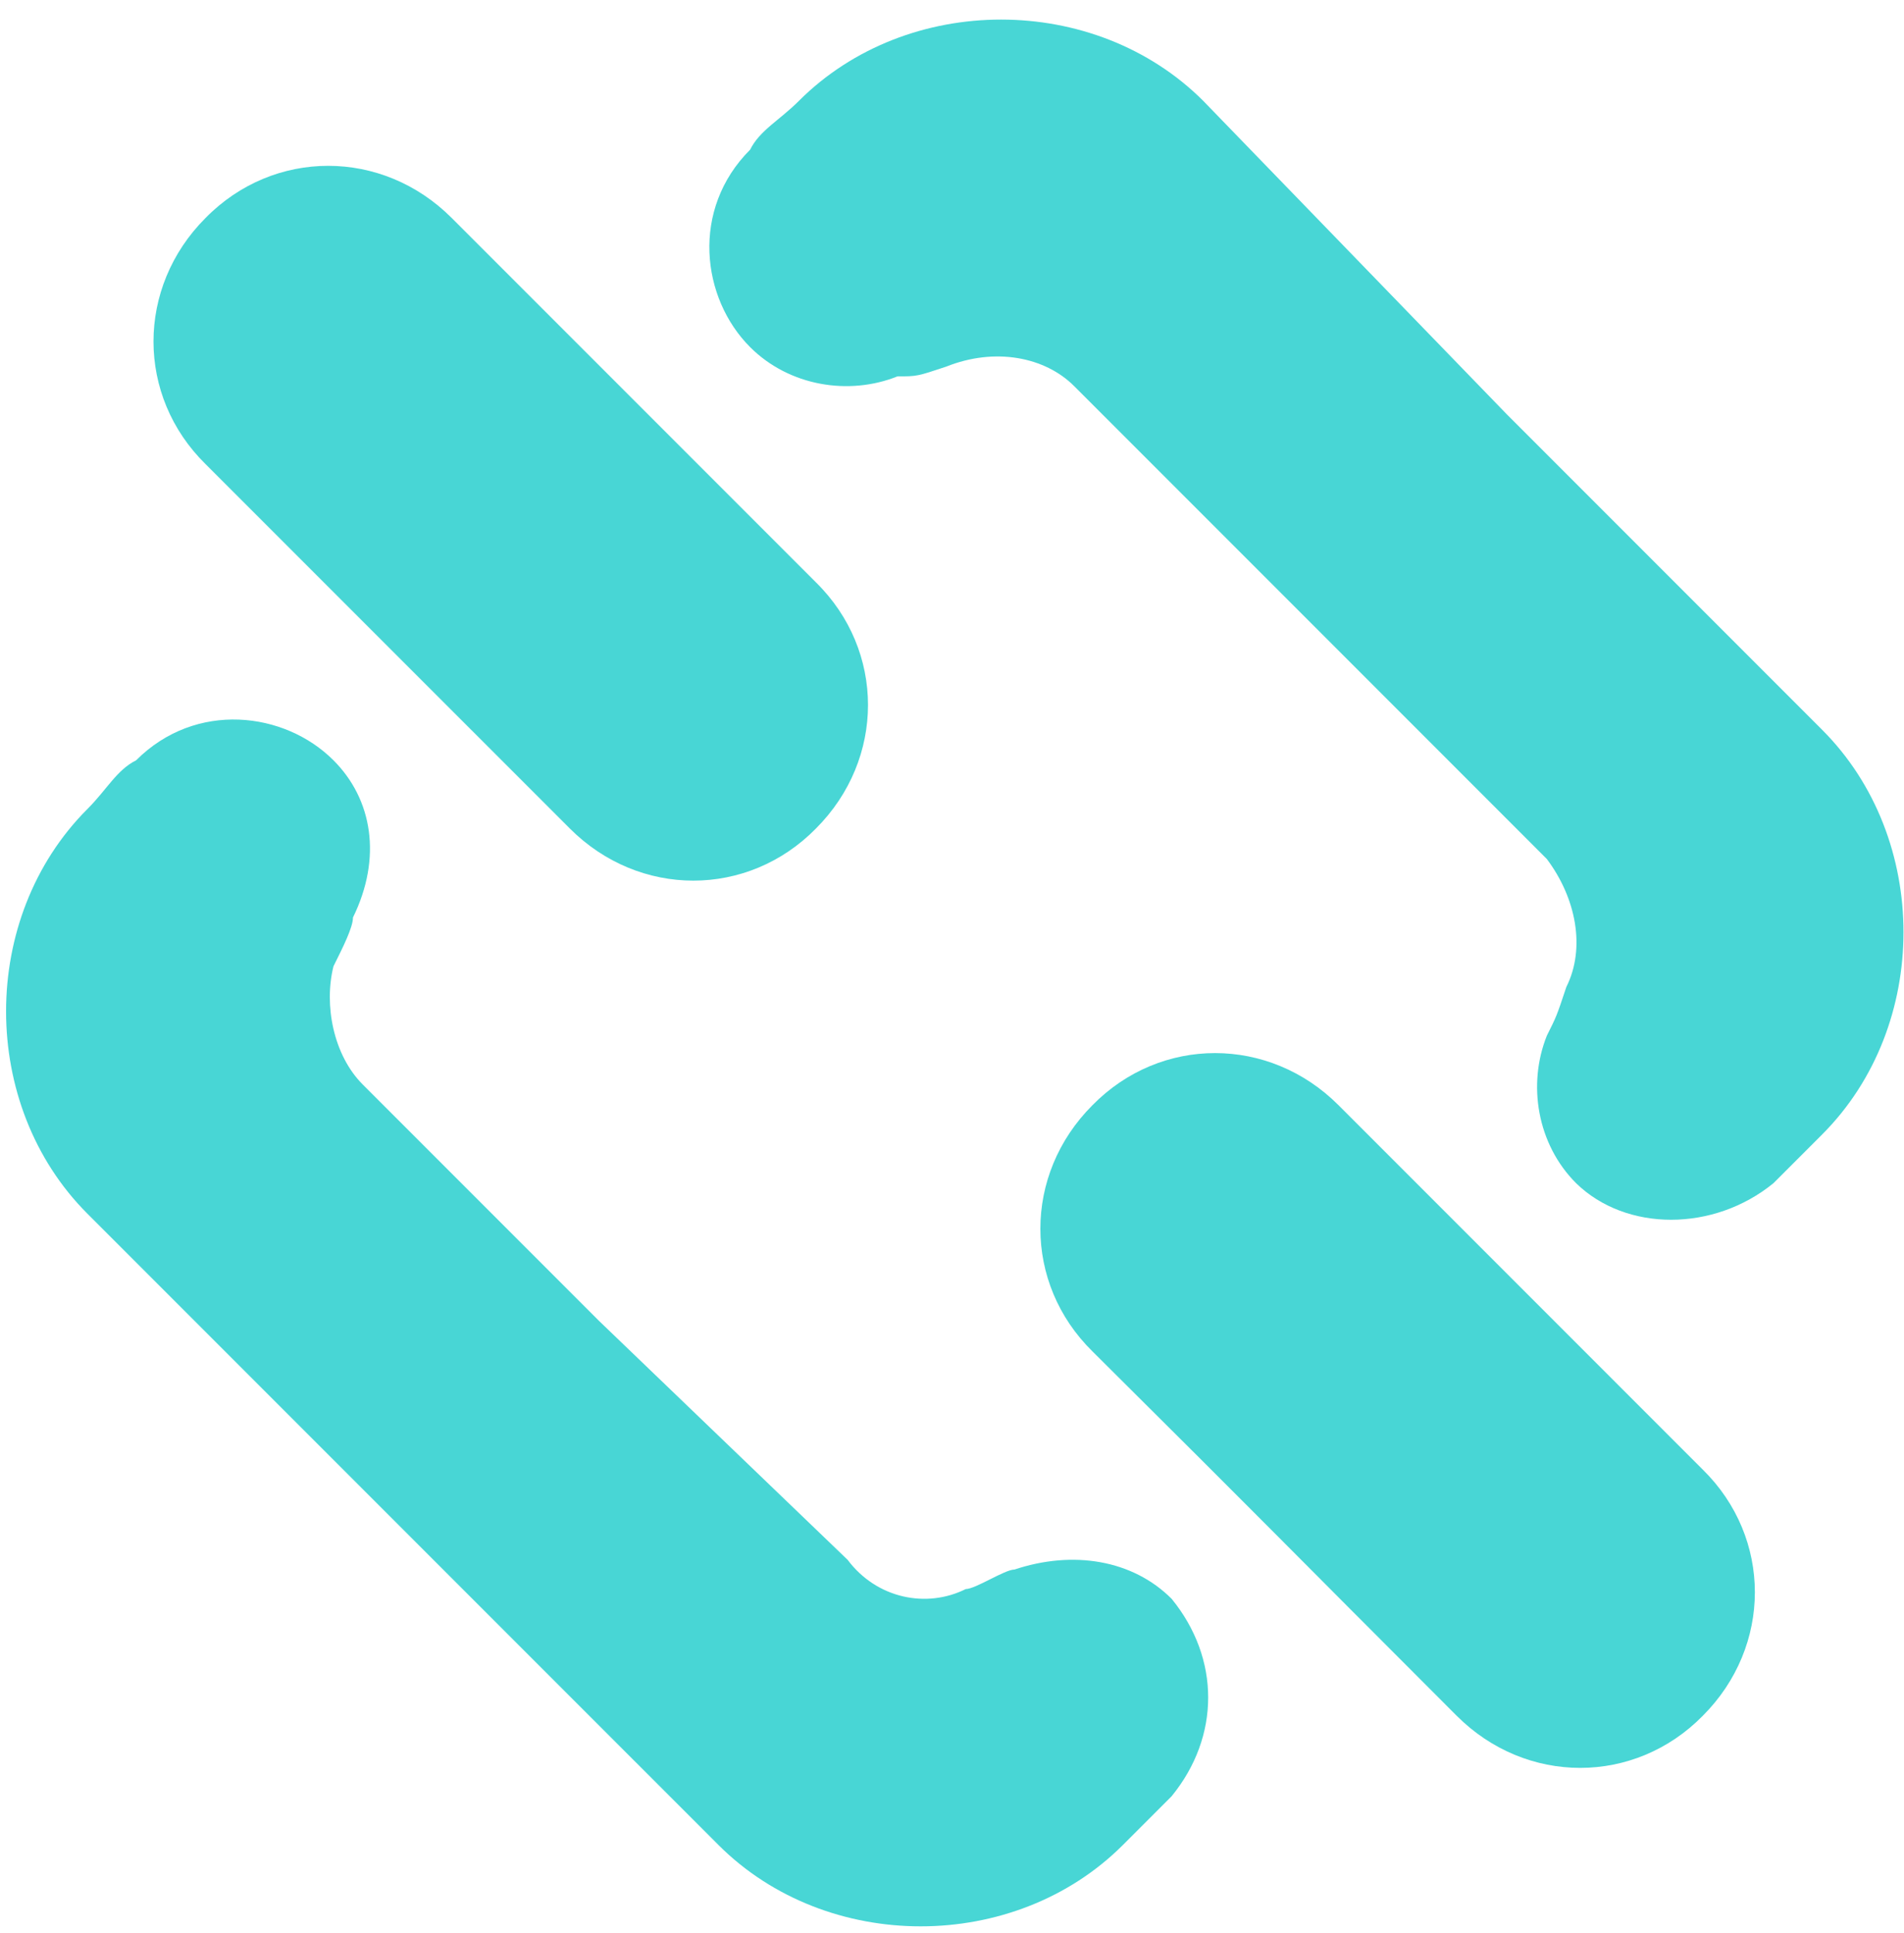
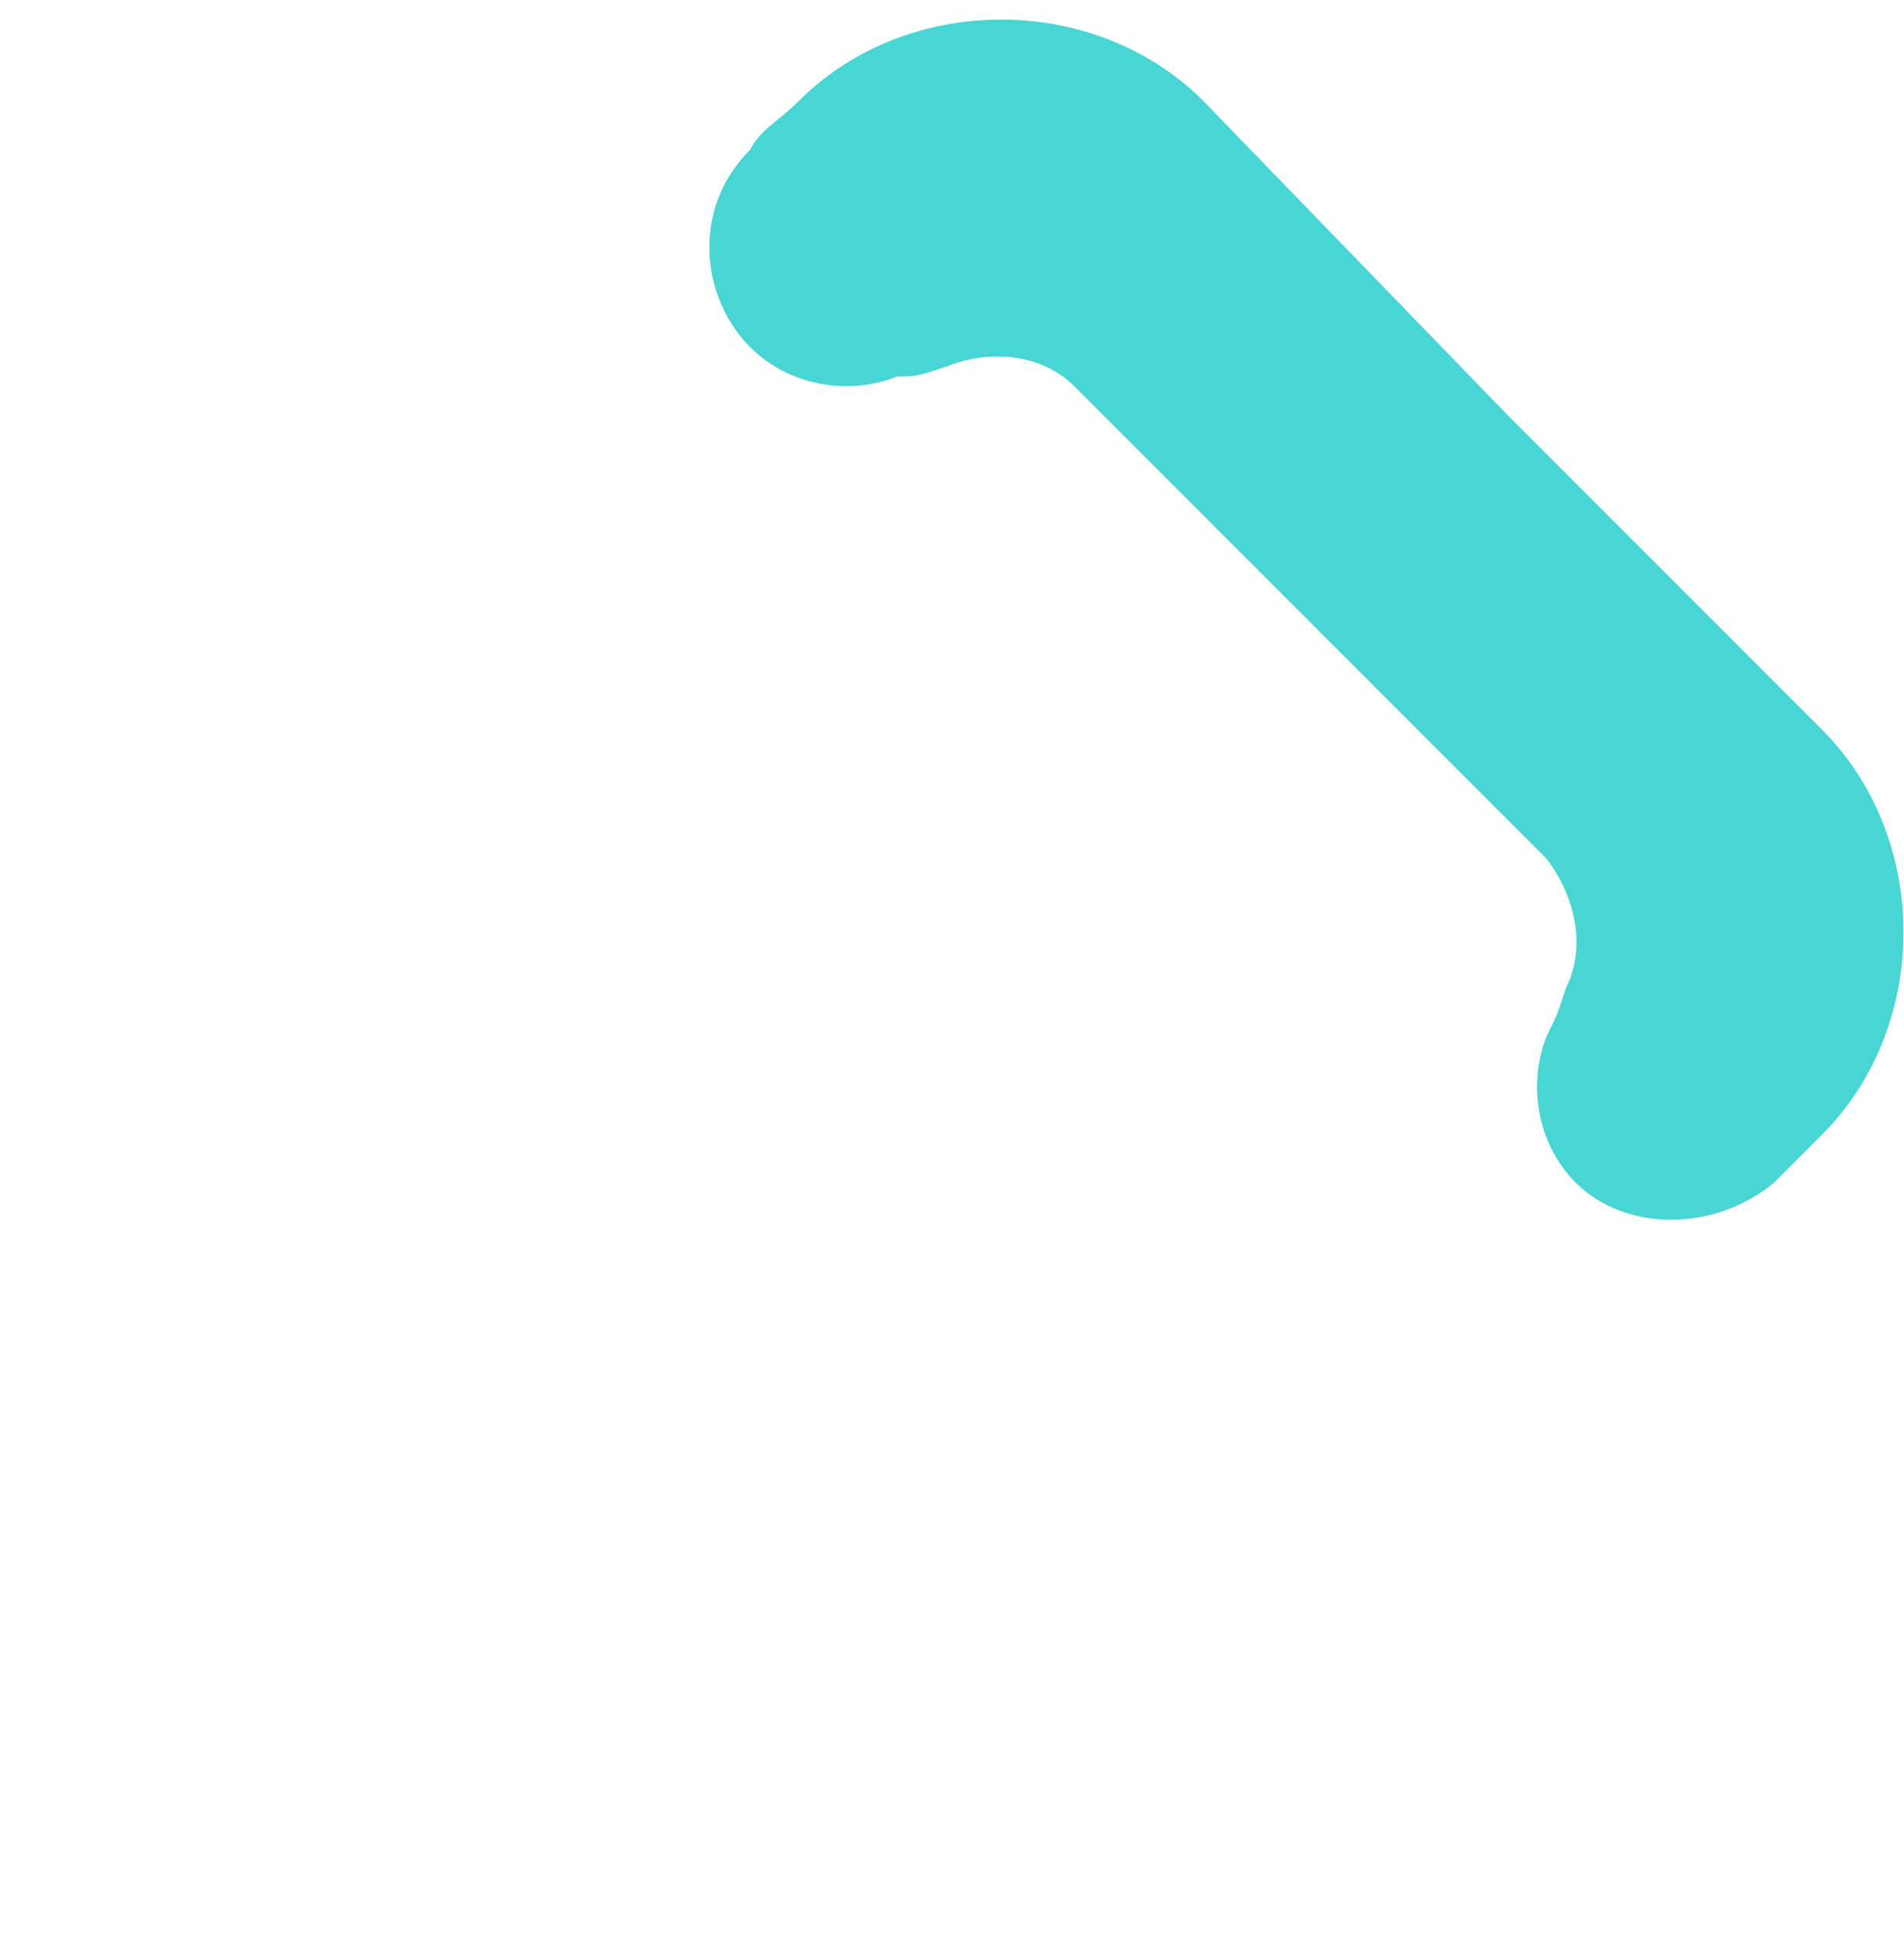
<svg xmlns="http://www.w3.org/2000/svg" width="68" height="69" viewBox="0 0 68 69" fill="none">
  <path fill-rule="evenodd" clip-rule="evenodd" d="M53.809 14.785L65.077 26.054C68.95 29.926 68.95 36.627 65.077 40.499C64.381 41.195 64.033 41.543 63.337 42.239C61.205 43.979 58.072 43.979 56.289 42.239C54.896 40.847 54.548 38.715 55.244 36.974C55.593 36.278 55.593 36.278 55.941 35.234C56.637 33.842 56.289 32.058 55.244 30.666L46.804 22.225L38.363 13.784C37.319 12.74 35.535 12.392 33.795 13.088C32.751 13.436 32.751 13.436 32.054 13.436C30.314 14.133 28.182 13.784 26.79 12.392C25.049 10.652 24.658 7.476 26.79 5.344C27.138 4.648 27.834 4.3 28.53 3.603C32.402 -0.269 39.103 -0.269 42.975 3.603L53.809 14.785Z" fill="#48D6D5" />
-   <path fill-rule="evenodd" clip-rule="evenodd" d="M21.395 47.156L12.954 38.715C11.91 37.671 11.562 35.887 11.91 34.495C12.258 33.798 12.606 33.102 12.606 32.754C13.651 30.622 13.303 28.534 11.91 27.142C10.17 25.401 6.994 25.01 4.862 27.142C4.166 27.49 3.818 28.186 3.121 28.882C-0.751 32.754 -0.751 39.455 3.121 43.327L14.39 54.596L25.659 65.864C29.531 69.737 36.232 69.737 40.104 65.864C40.8 65.168 41.148 64.82 41.844 64.124C43.584 61.992 43.584 59.208 41.844 57.076C40.452 55.683 38.32 55.335 36.232 56.031C35.883 56.031 34.839 56.728 34.491 56.728C33.099 57.424 31.315 57.076 30.271 55.683L21.395 47.156Z" fill="#48D6D5" />
-   <path fill-rule="evenodd" clip-rule="evenodd" d="M52.025 61.252C54.505 63.732 58.378 63.732 60.814 61.252C63.294 58.772 63.294 54.9 60.814 52.464C54.114 45.763 54.462 46.111 47.805 39.455C45.325 36.974 41.453 36.974 39.016 39.455C36.536 41.934 36.536 45.807 39.016 48.243C45.717 54.9 45.325 54.552 52.025 61.252Z" fill="#48D6D5" />
-   <path fill-rule="evenodd" clip-rule="evenodd" d="M20.352 29.578C22.831 32.058 26.704 32.058 29.14 29.578C31.62 27.098 31.62 23.226 29.14 20.789C22.44 14.089 22.788 14.437 16.131 7.78C13.651 5.3 9.779 5.3 7.342 7.78C4.862 10.26 4.862 14.133 7.342 16.569C13.999 23.226 13.651 22.878 20.352 29.578Z" fill="#48D6D5" />
</svg>